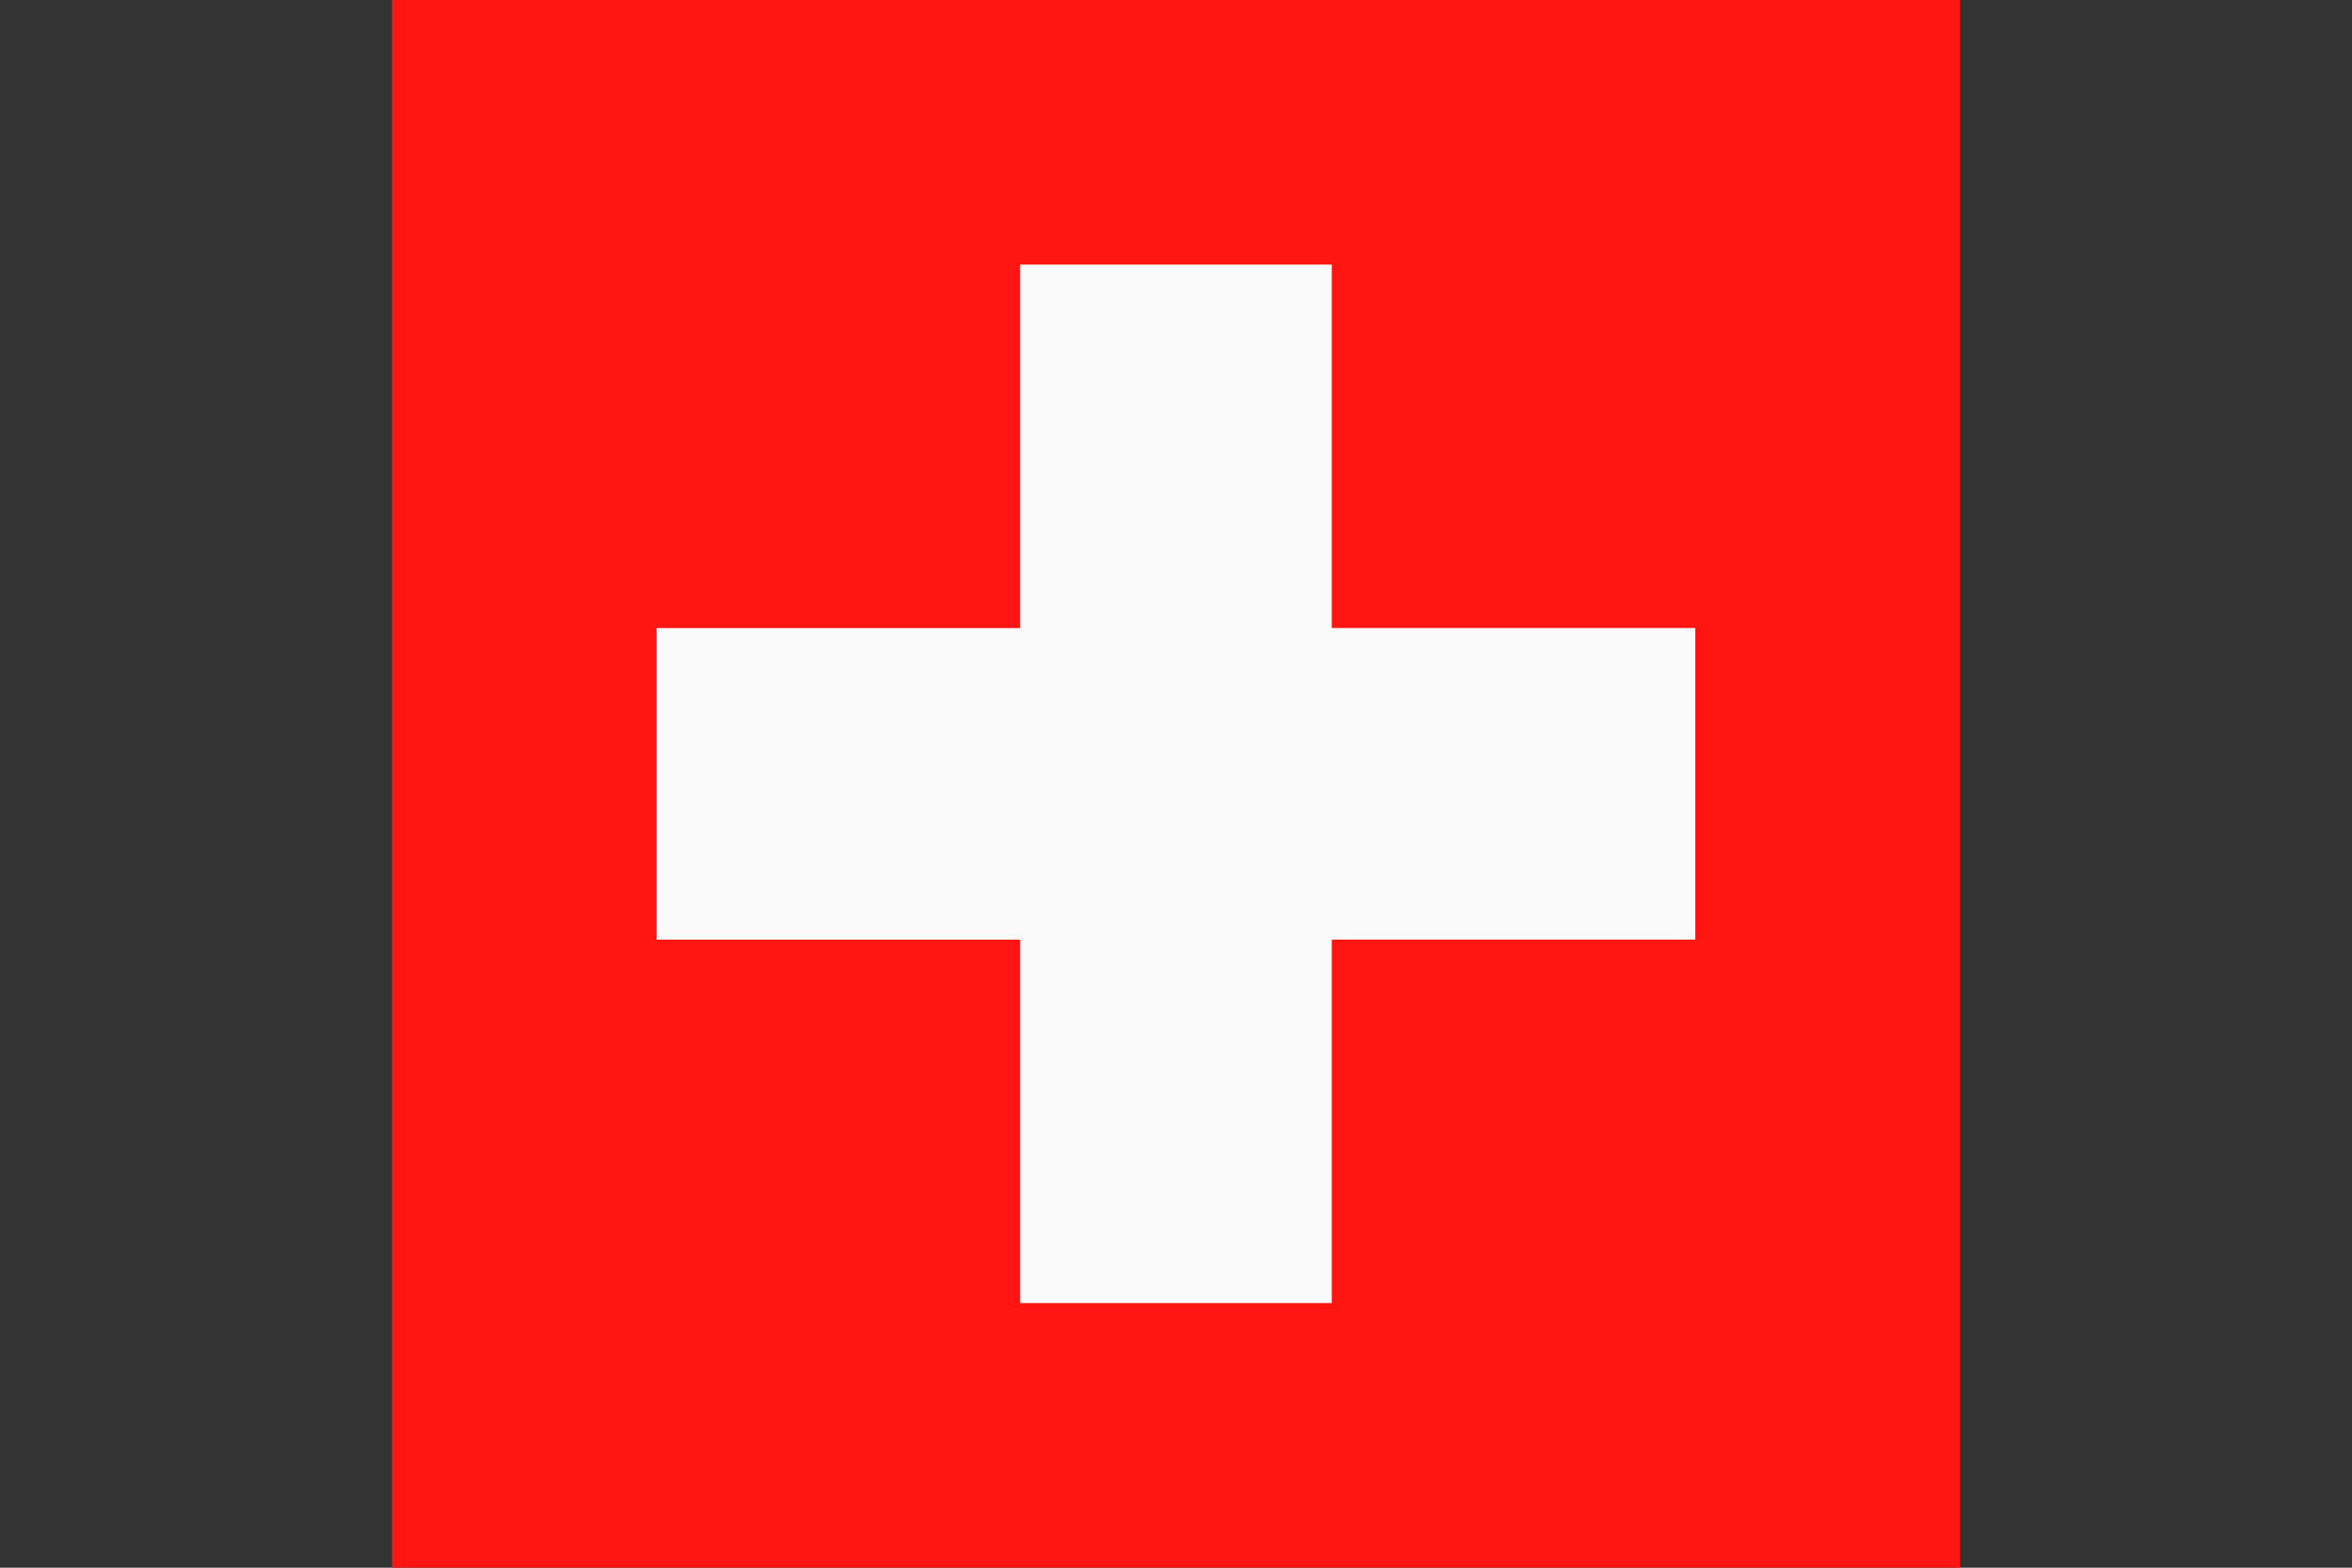
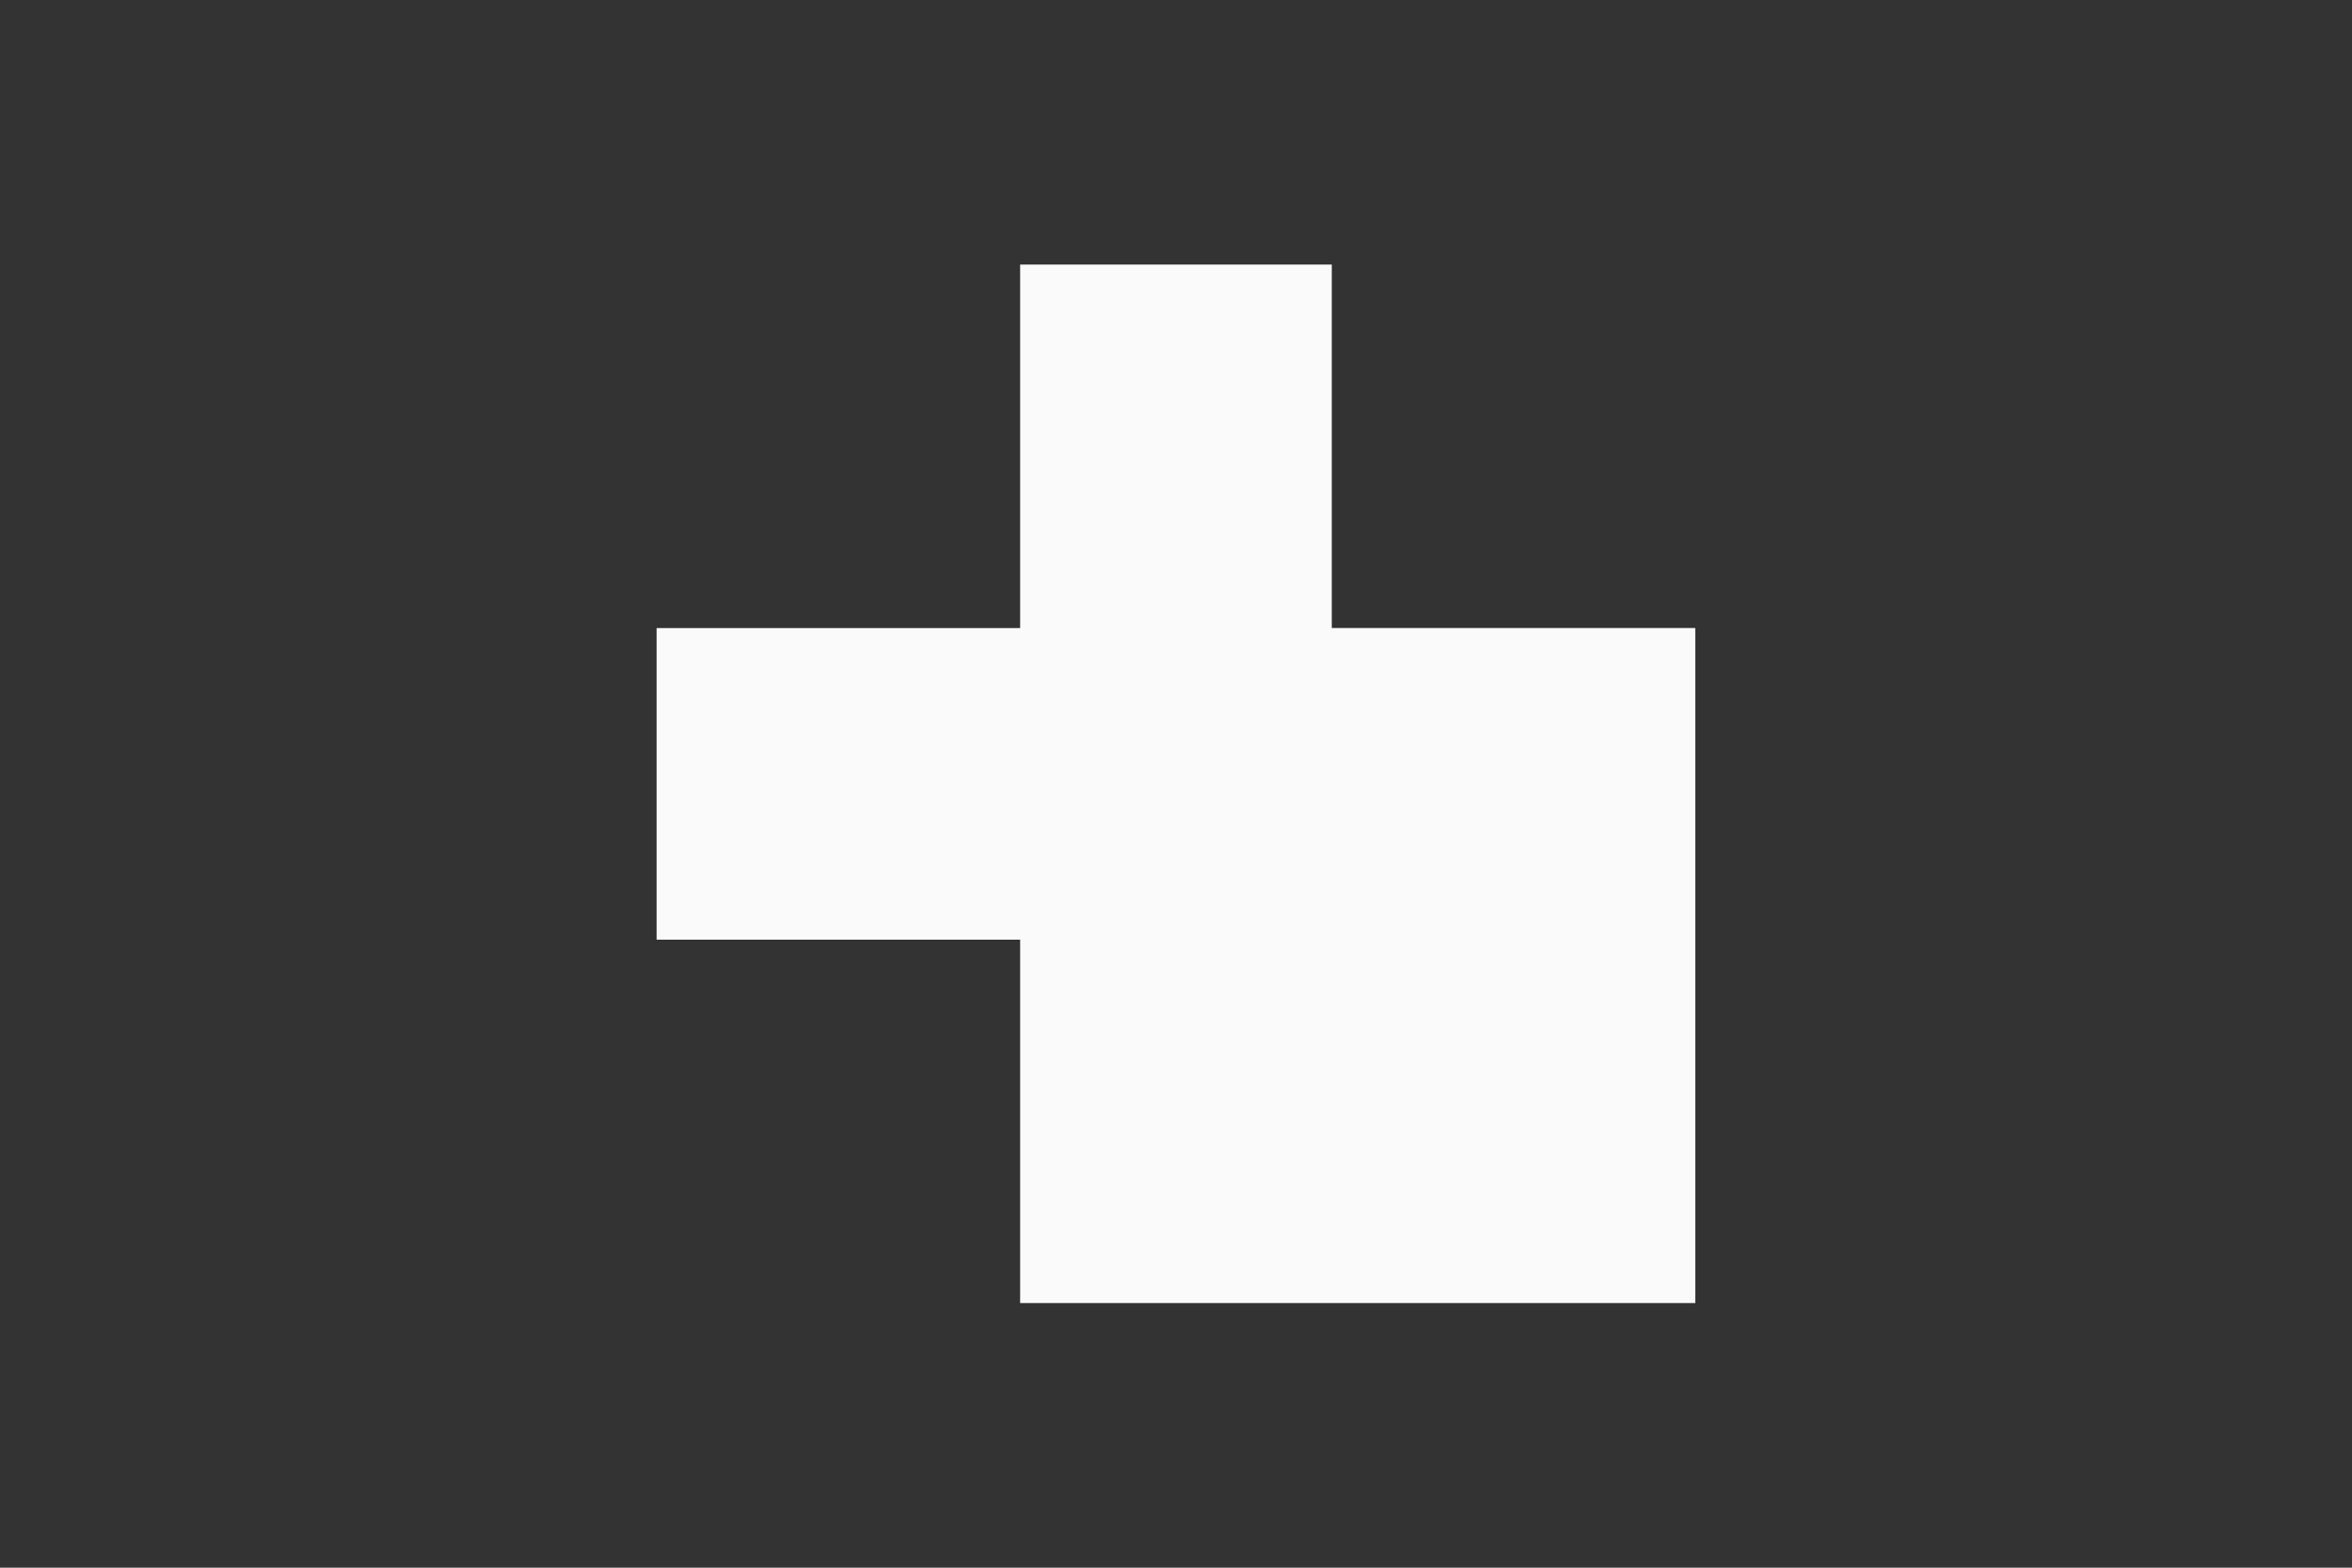
<svg xmlns="http://www.w3.org/2000/svg" width="30" height="20" viewBox="0 0 30 20">
  <rect x="0" y="0" width="30" height="20" fill="#333333" stroke="none" />
  <g id="Groupe_2613" data-name="Groupe 2613" transform="translate(-474 -2663)">
    <rect id="Rectangle_1303" data-name="Rectangle 1303" width="30" height="20" transform="translate(474 2663)" fill="none" />
    <g id="Groupe_2612" data-name="Groupe 2612" transform="translate(479 2663)">
-       <rect id="Rectangle_1219" data-name="Rectangle 1219" width="20" height="20" transform="translate(0 0)" fill="#ff1612" />
-       <path id="Tracé_1223" data-name="Tracé 1223" d="M23.771,19.134h3.975v4.637h4.637v3.975H27.746v4.637H23.771V27.747H19.134V23.772h4.637Z" transform="translate(-15.759 -15.759)" fill="#fafafb" />
+       <path id="Tracé_1223" data-name="Tracé 1223" d="M23.771,19.134h3.975v4.637h4.637v3.975v4.637H23.771V27.747H19.134V23.772h4.637Z" transform="translate(-15.759 -15.759)" fill="#fafafb" />
    </g>
  </g>
</svg>